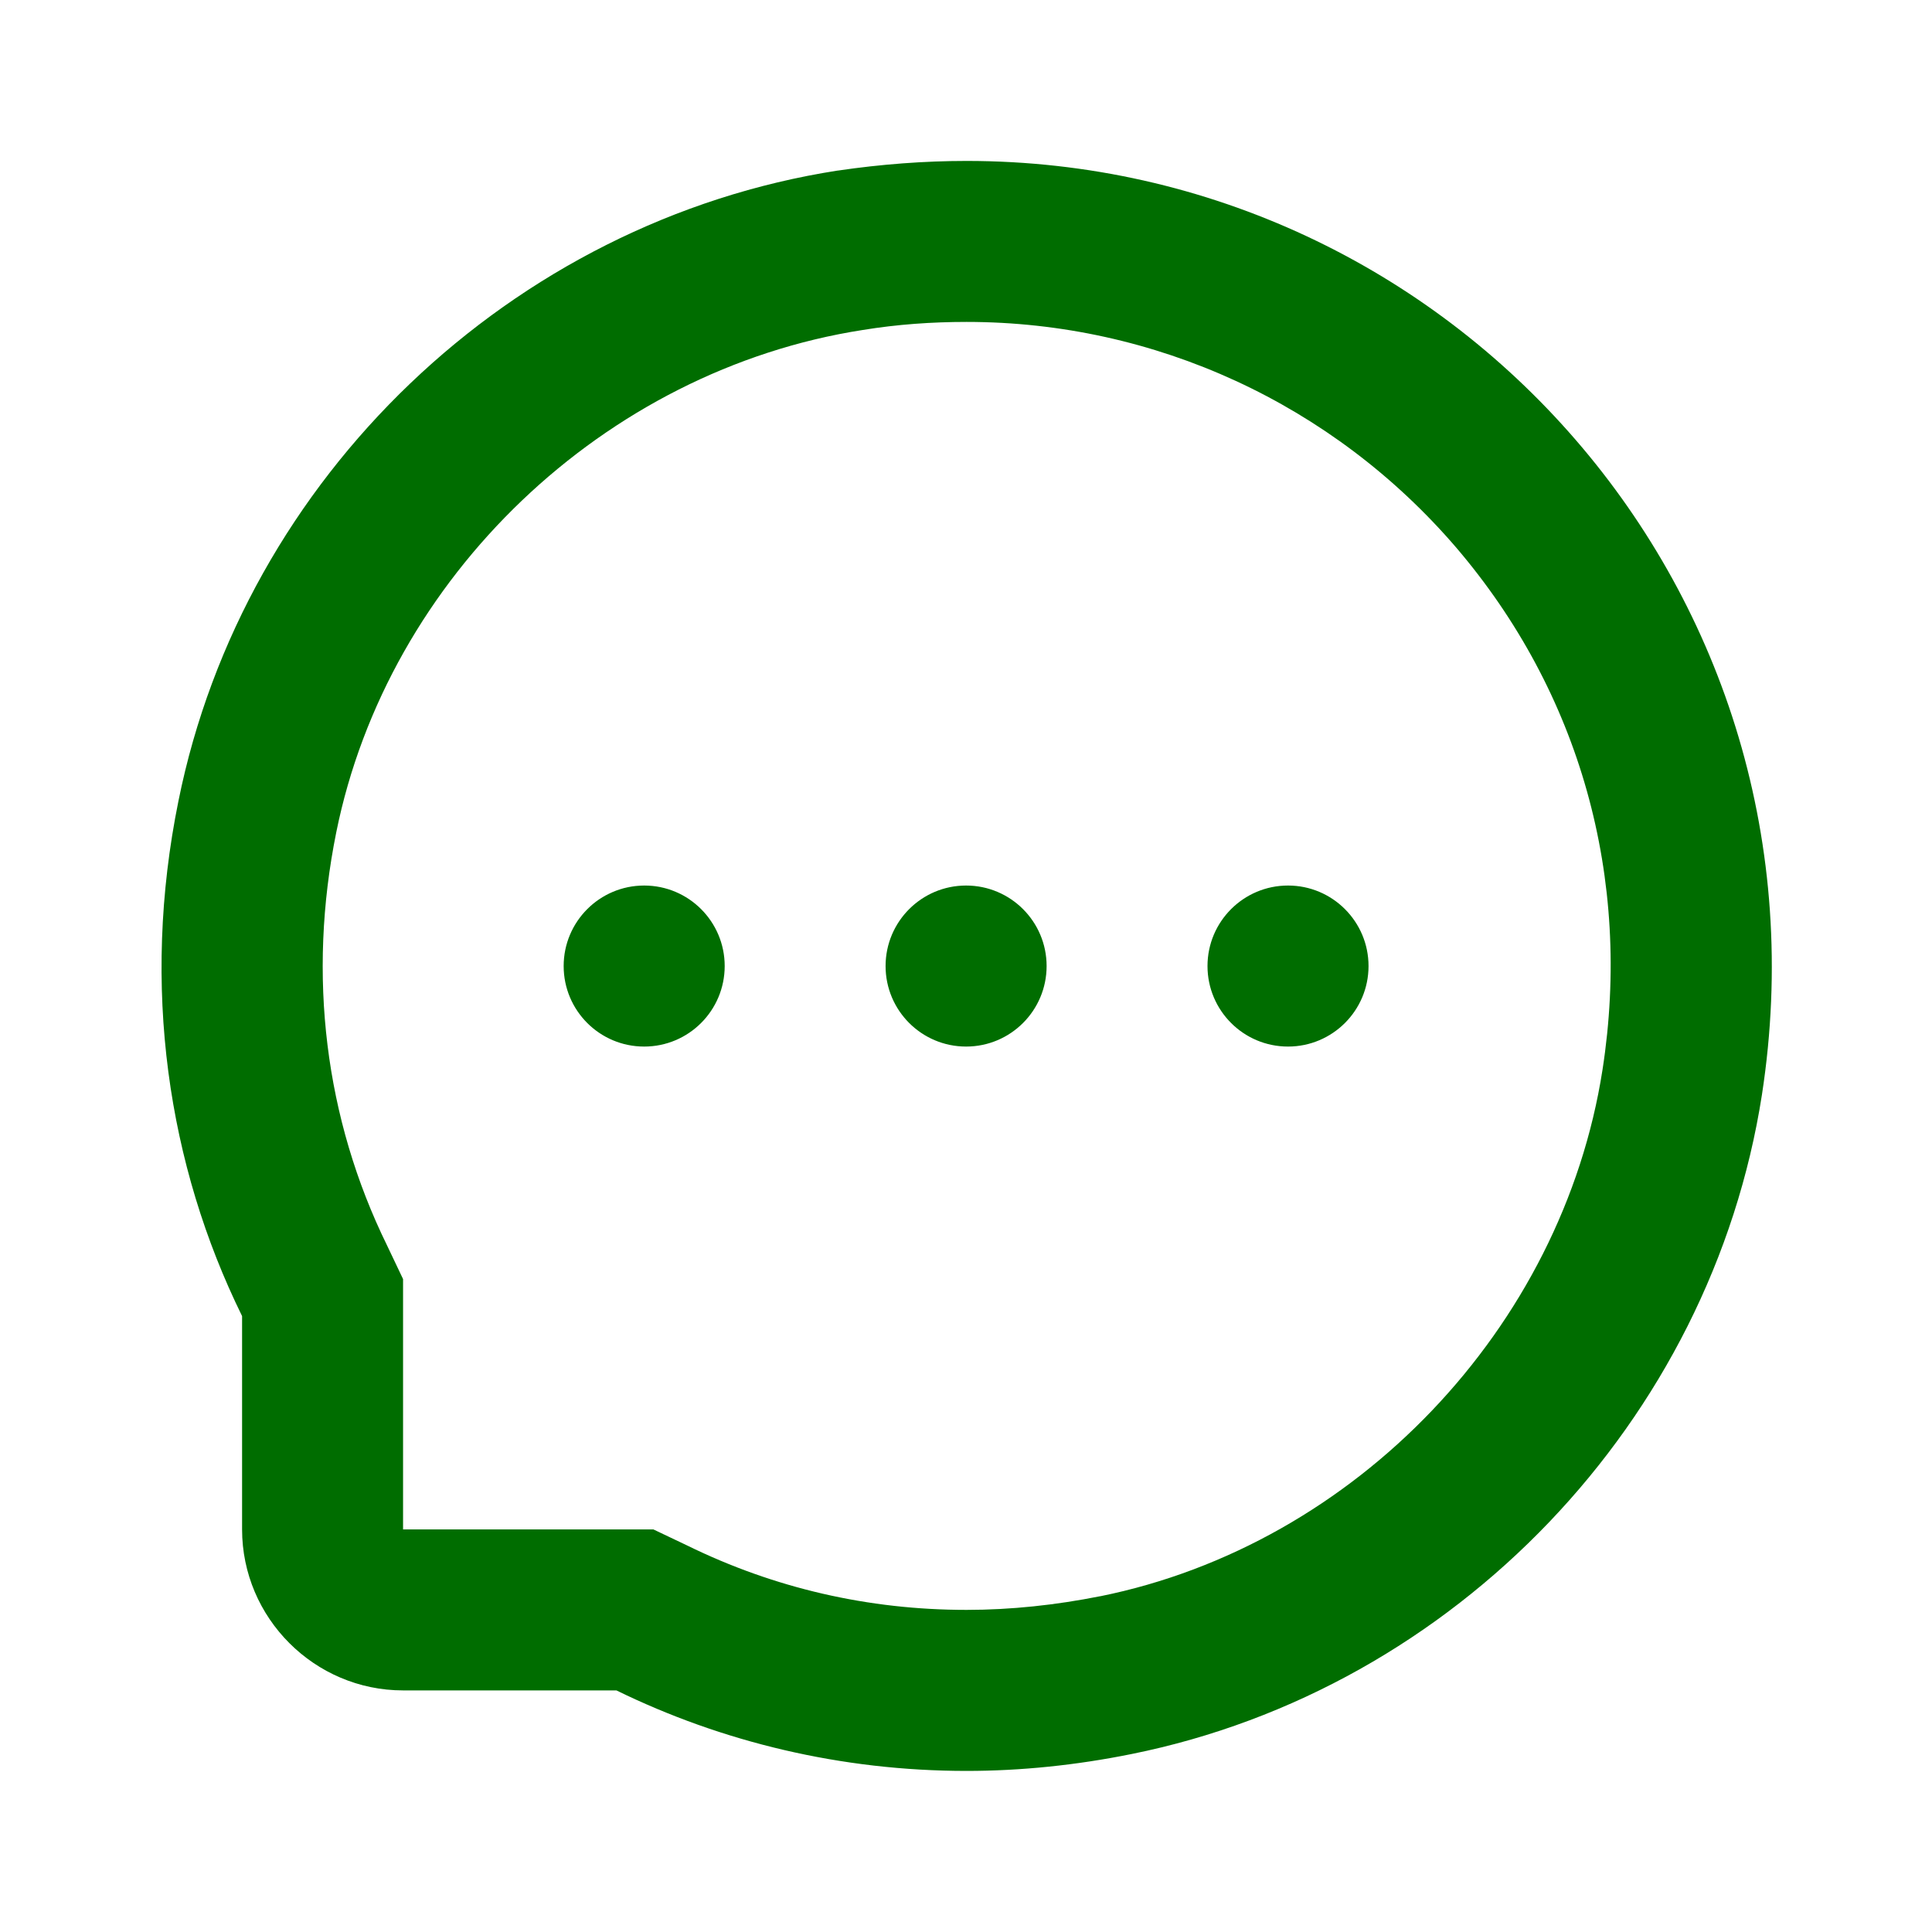
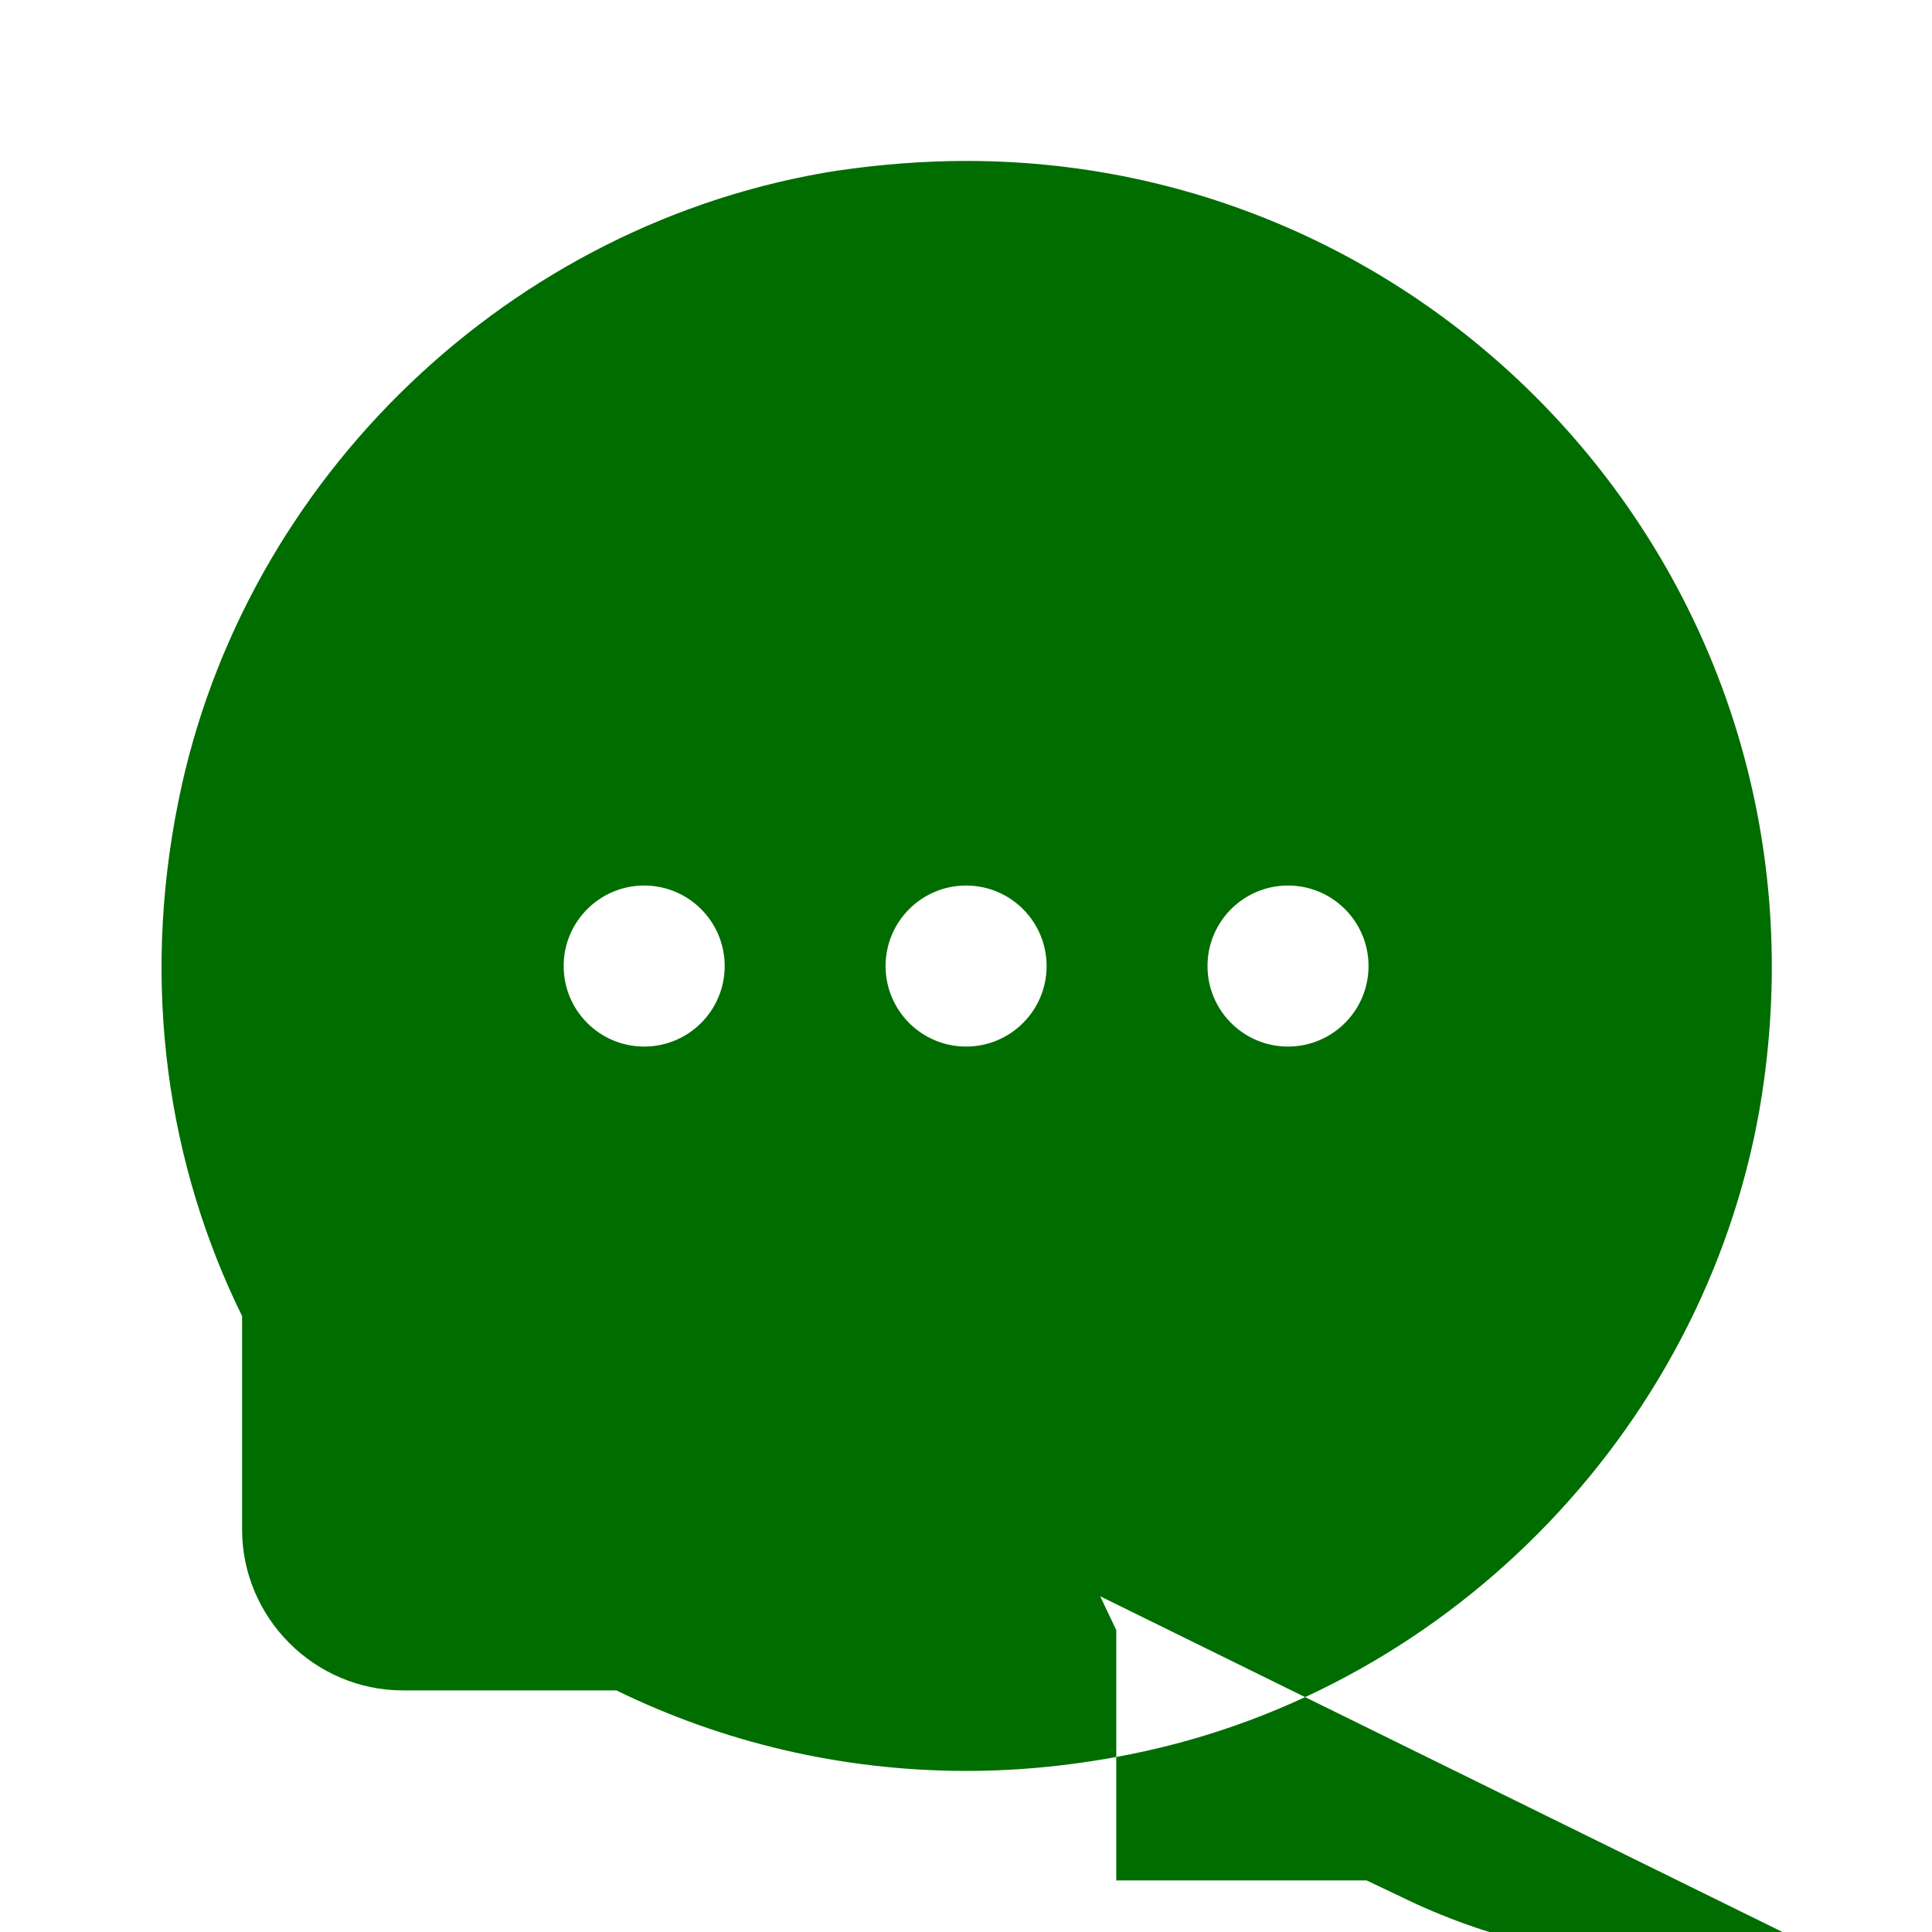
<svg xmlns="http://www.w3.org/2000/svg" fill="none" height="40" viewBox="0 0 40 40" width="40">
-   <path clip-rule="evenodd" d="m17.345 3.532c.9-.133 1.8-.2 2.667-.2 10.067 0 18.067 8.95 16.467 19.333-1.05 6.75-6.35 12.3-13.05 13.65-1.15.233-2.3.35-3.417.35-2.6 0-5.067-.6-7.25-1.667h-4.417c-1.833 0-3.333-1.5-3.333-3.333v-4.417c-1.533-3.117-2.1-6.817-1.317-10.667 1.35-6.7 6.9-12 13.65-13.05zm5.433 29.517c5.283-1.067 9.567-5.55 10.4-10.9.617-3.967-.467-7.817-3.033-10.817-2.55-2.967-6.233-4.667-10.133-4.667-.717 0-1.433.05-2.15.167-5.35.833-9.833 5.117-10.9 10.4-.6 2.967-.233 5.933 1.05 8.55l.333.7v5.183h5.183l.7.333c1.8.883 3.75 1.333 5.783 1.333.917 0 1.85-.1 2.767-.283zm-9.441-14.715c.92 0 1.667.746 1.667 1.667 0 .92-.746 1.667-1.667 1.667s-1.667-.746-1.667-1.667c0-.92.746-1.667 1.667-1.667zm6.665 0c.92 0 1.667.746 1.667 1.667 0 .92-.746 1.667-1.667 1.667-.92 0-1.667-.746-1.667-1.667 0-.92.746-1.667 1.667-1.667zm8.332 1.667c0-.92-.746-1.667-1.667-1.667-.92 0-1.667.746-1.667 1.667 0 .92.746 1.667 1.667 1.667.92 0 1.667-.746 1.667-1.667z" fill="#006d00" fill-rule="evenodd" />
+   <path clip-rule="evenodd" d="m17.345 3.532c.9-.133 1.8-.2 2.667-.2 10.067 0 18.067 8.95 16.467 19.333-1.05 6.75-6.35 12.3-13.05 13.65-1.15.233-2.3.35-3.417.35-2.6 0-5.067-.6-7.25-1.667h-4.417c-1.833 0-3.333-1.5-3.333-3.333v-4.417c-1.533-3.117-2.1-6.817-1.317-10.667 1.35-6.7 6.9-12 13.65-13.05zm5.433 29.517l.333.7v5.183h5.183l.7.333c1.8.883 3.75 1.333 5.783 1.333.917 0 1.85-.1 2.767-.283zm-9.441-14.715c.92 0 1.667.746 1.667 1.667 0 .92-.746 1.667-1.667 1.667s-1.667-.746-1.667-1.667c0-.92.746-1.667 1.667-1.667zm6.665 0c.92 0 1.667.746 1.667 1.667 0 .92-.746 1.667-1.667 1.667-.92 0-1.667-.746-1.667-1.667 0-.92.746-1.667 1.667-1.667zm8.332 1.667c0-.92-.746-1.667-1.667-1.667-.92 0-1.667.746-1.667 1.667 0 .92.746 1.667 1.667 1.667.92 0 1.667-.746 1.667-1.667z" fill="#006d00" fill-rule="evenodd" />
</svg>